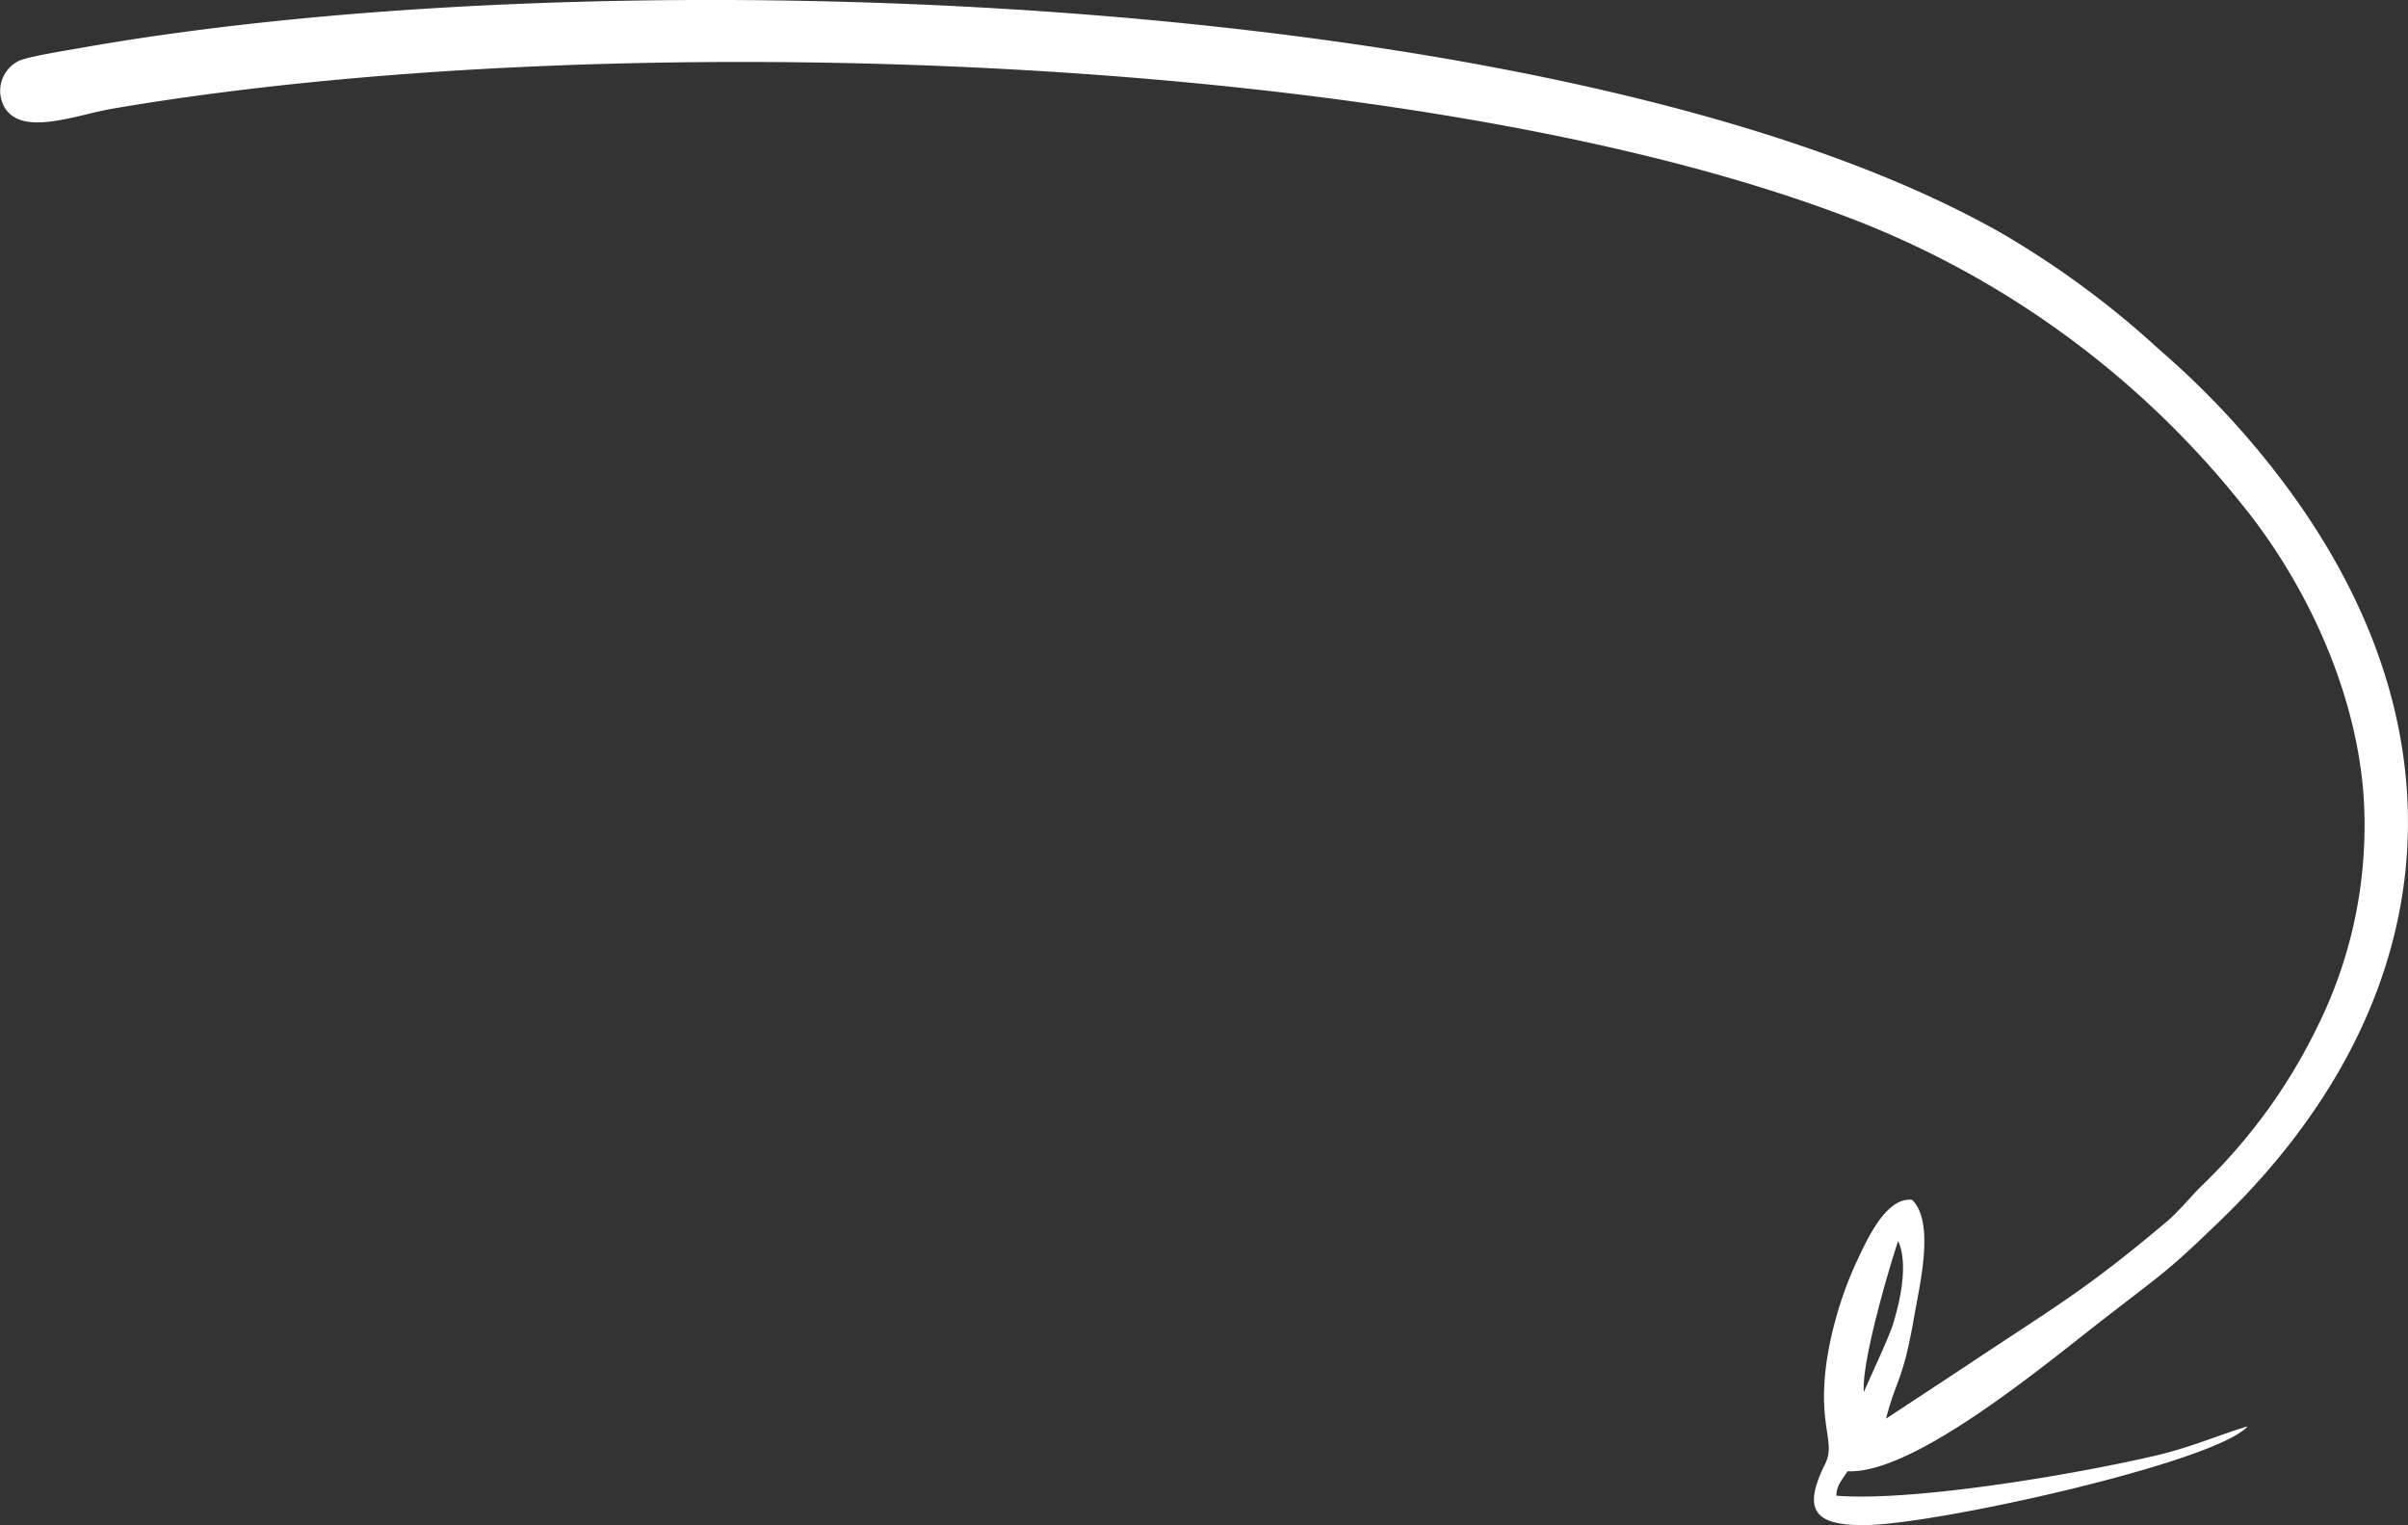
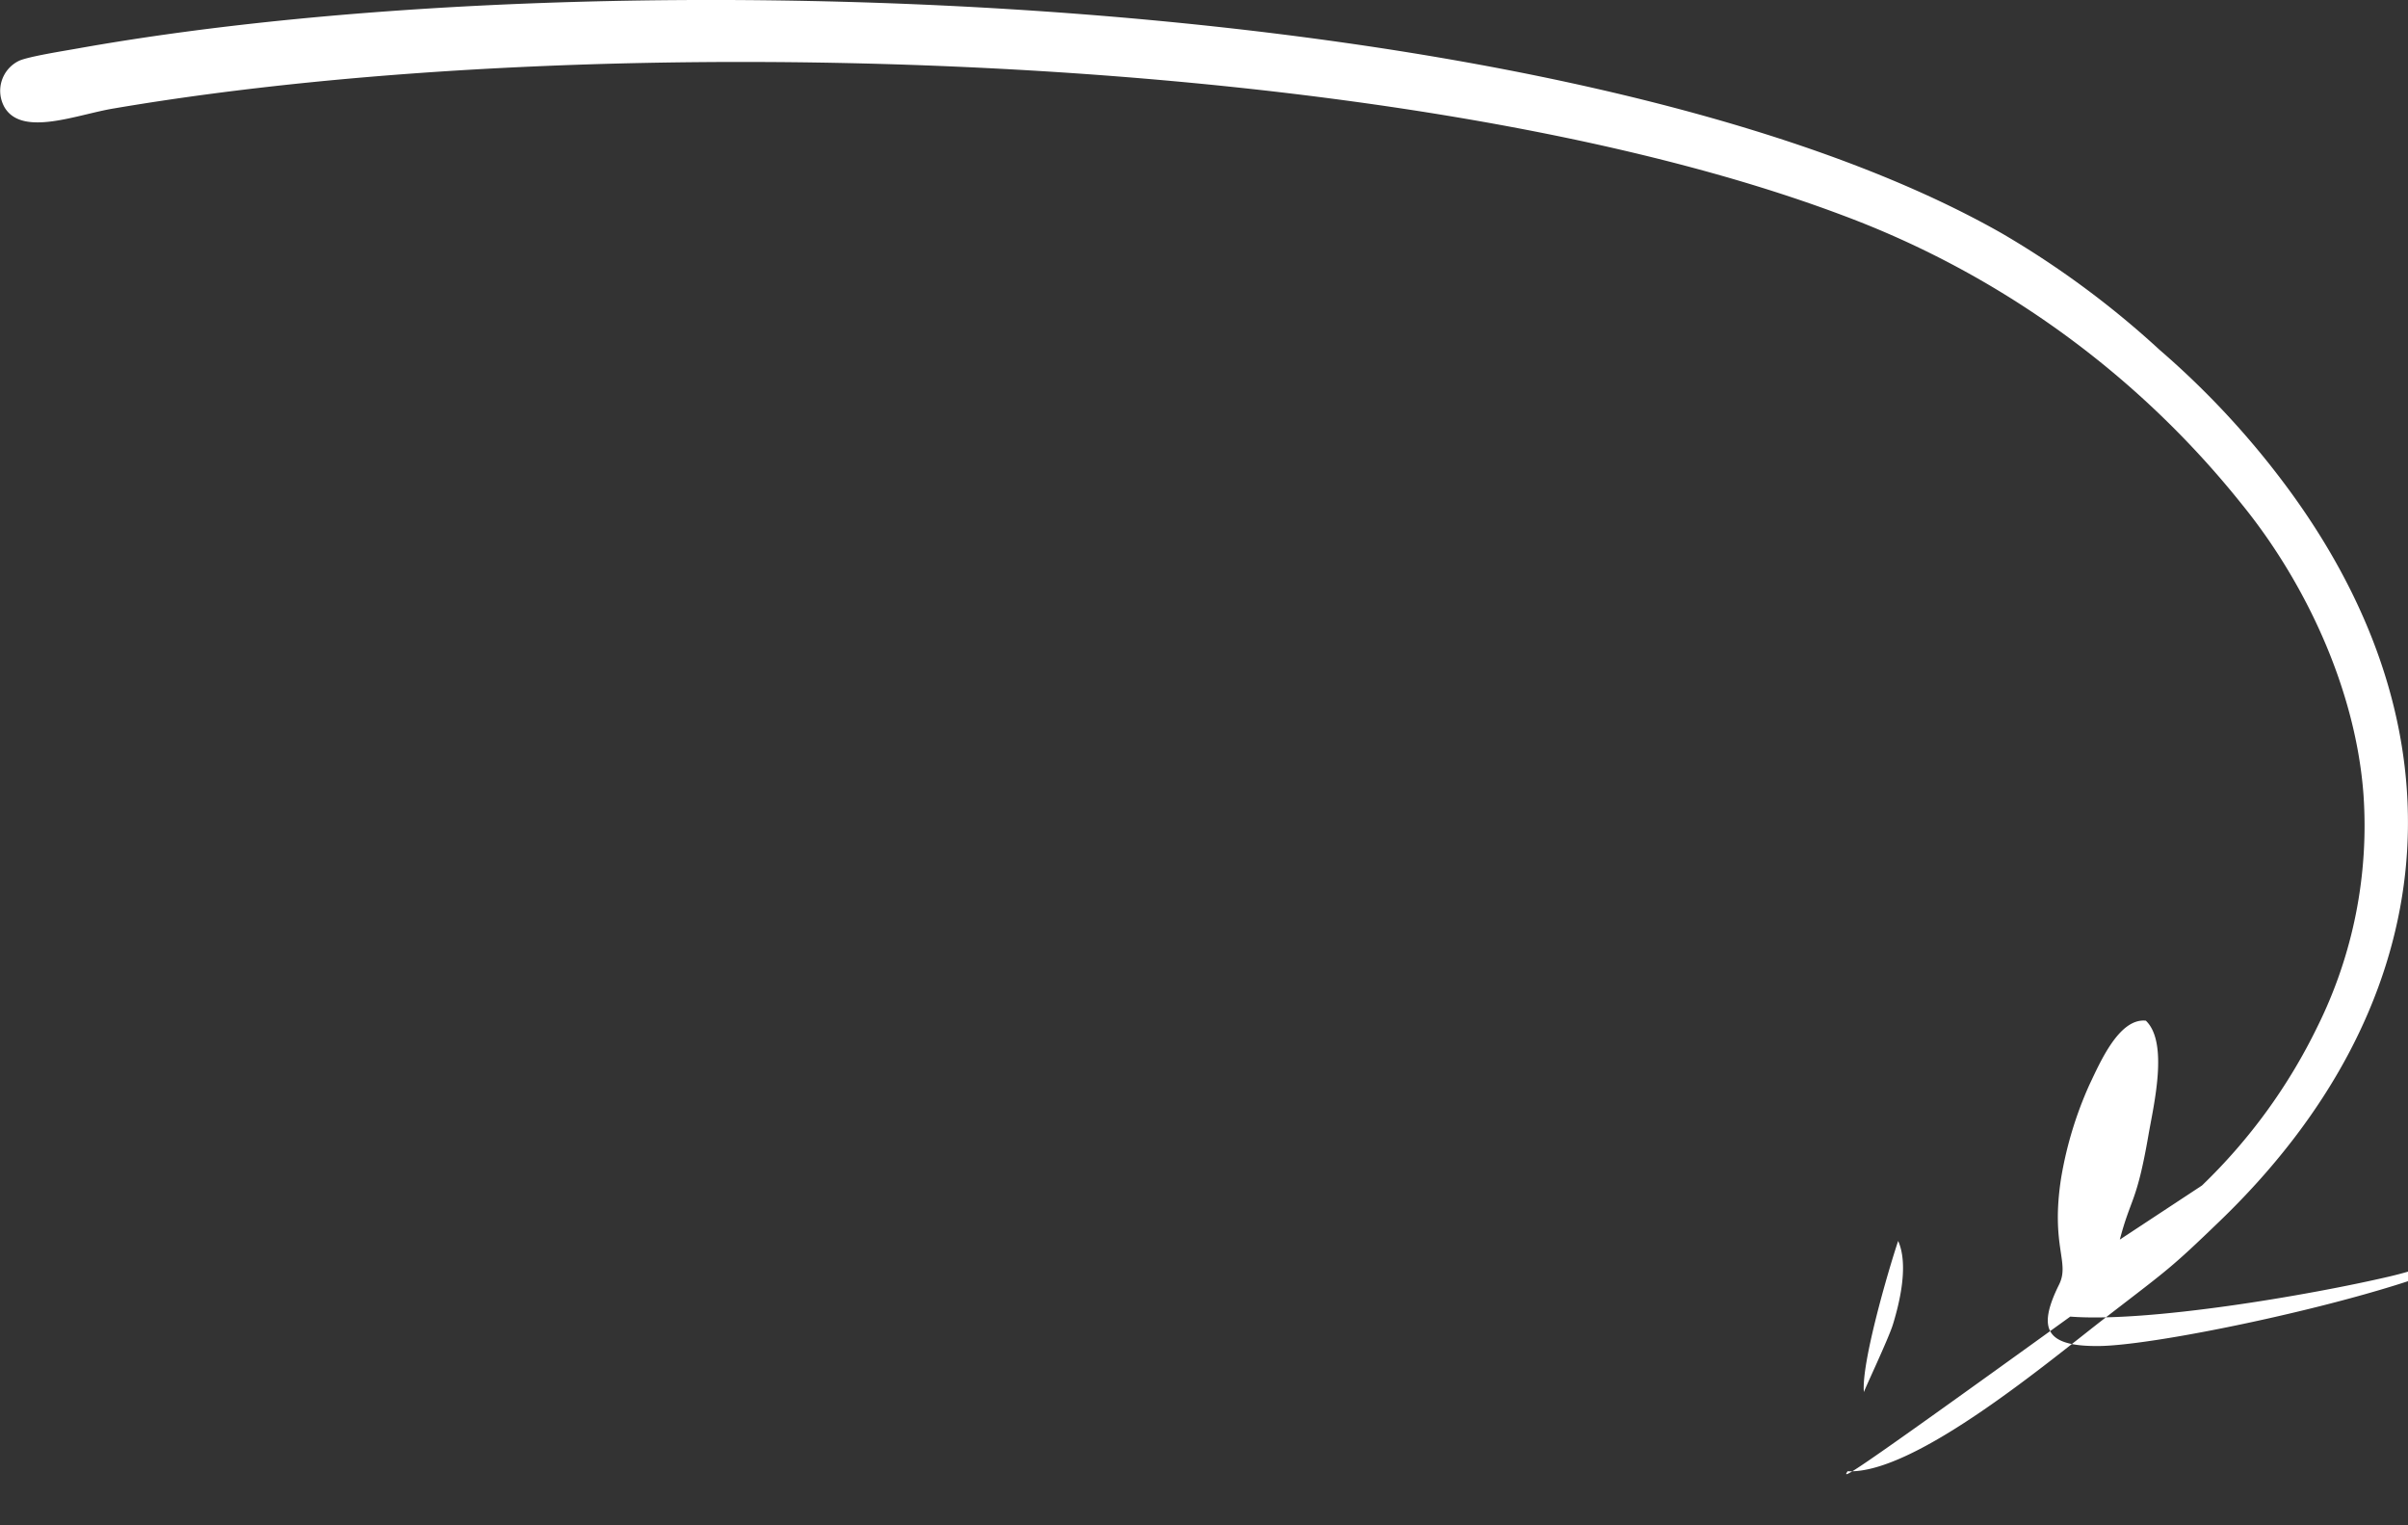
<svg xmlns="http://www.w3.org/2000/svg" viewBox="0 0 356.21 225.55">
  <rect x="0" y="0" width="356.21" height="225.55" fill="#333333" stroke="none" />
  <defs>
    <style>.cls-1{fill:#fff;fill-rule:evenodd;}</style>
  </defs>
  <g id="Layer_2" data-name="Layer 2">
    <g id="Слой_1" data-name="Слой 1">
-       <path class="cls-1" d="M275.72,205.89c-.39-4.32,3.65-18.11,5.07-22.35,1.54,3.45.29,8.9-.78,12.37-.66,2.13-4.27,9.74-4.29,10Zm-2.41,11.71c10,.51,30.16-16.58,38.52-23,9-6.94,9.28-7,16.54-14,32.09-30.9,37.54-70.54,10.55-107.72a125.15,125.15,0,0,0-19.45-21.13,134.66,134.66,0,0,0-23.33-17.23C233.13-1.33,90.75-7,11.42,7.18,9.53,7.52,4.17,8.36,2.8,9A4.93,4.93,0,0,0,.7,15.92c2.65,4.35,10.75,1,16.14.12C89.53,3.65,207.93,7.47,272.64,31.87a136.61,136.61,0,0,1,59.15,42.91c9.16,11.33,16.7,27.1,17.84,42.82a66.81,66.81,0,0,1-6.83,34.27,82.71,82.71,0,0,1-17.07,23.47c-1.61,1.57-3.42,3.84-5.16,5.3-12.08,10.18-16.22,12.38-29.43,21.19l-12.15,8c1.66-6.31,2.49-5.37,4.24-15.48.77-4.42,3-13.66-.39-16.9-3.95-.4-6.74,6.11-8.35,9.48a56.25,56.25,0,0,0-4.17,13.71c-1.6,10.21,1.32,12.52-.31,15.83-3.31,6.67-1.89,9.17,5.85,9.1,10.53-.08,51.83-9.26,56.64-14.61-4.44,1.32-8.24,3.06-13.55,4.31-12.15,2.84-35.89,6.84-47.29,5.95C271.64,219.69,272.63,218.69,273.31,217.6Z" />
+       <path class="cls-1" d="M275.72,205.89c-.39-4.32,3.65-18.11,5.07-22.35,1.54,3.45.29,8.9-.78,12.37-.66,2.13-4.27,9.74-4.29,10Zm-2.41,11.71c10,.51,30.16-16.58,38.52-23,9-6.94,9.28-7,16.54-14,32.09-30.9,37.54-70.54,10.55-107.72a125.15,125.15,0,0,0-19.45-21.13,134.66,134.66,0,0,0-23.33-17.23C233.13-1.33,90.75-7,11.42,7.18,9.53,7.52,4.17,8.36,2.8,9A4.93,4.93,0,0,0,.7,15.92c2.65,4.35,10.75,1,16.14.12C89.53,3.65,207.93,7.47,272.64,31.87a136.61,136.61,0,0,1,59.15,42.91c9.16,11.33,16.7,27.1,17.84,42.82a66.81,66.81,0,0,1-6.83,34.27,82.71,82.71,0,0,1-17.07,23.47l-12.15,8c1.66-6.31,2.49-5.37,4.24-15.48.77-4.42,3-13.66-.39-16.9-3.95-.4-6.74,6.11-8.35,9.48a56.25,56.25,0,0,0-4.17,13.71c-1.6,10.21,1.32,12.52-.31,15.83-3.31,6.67-1.89,9.17,5.85,9.1,10.53-.08,51.83-9.26,56.64-14.61-4.44,1.32-8.24,3.06-13.55,4.31-12.15,2.84-35.89,6.84-47.29,5.95C271.64,219.69,272.63,218.69,273.31,217.6Z" />
    </g>
  </g>
</svg>